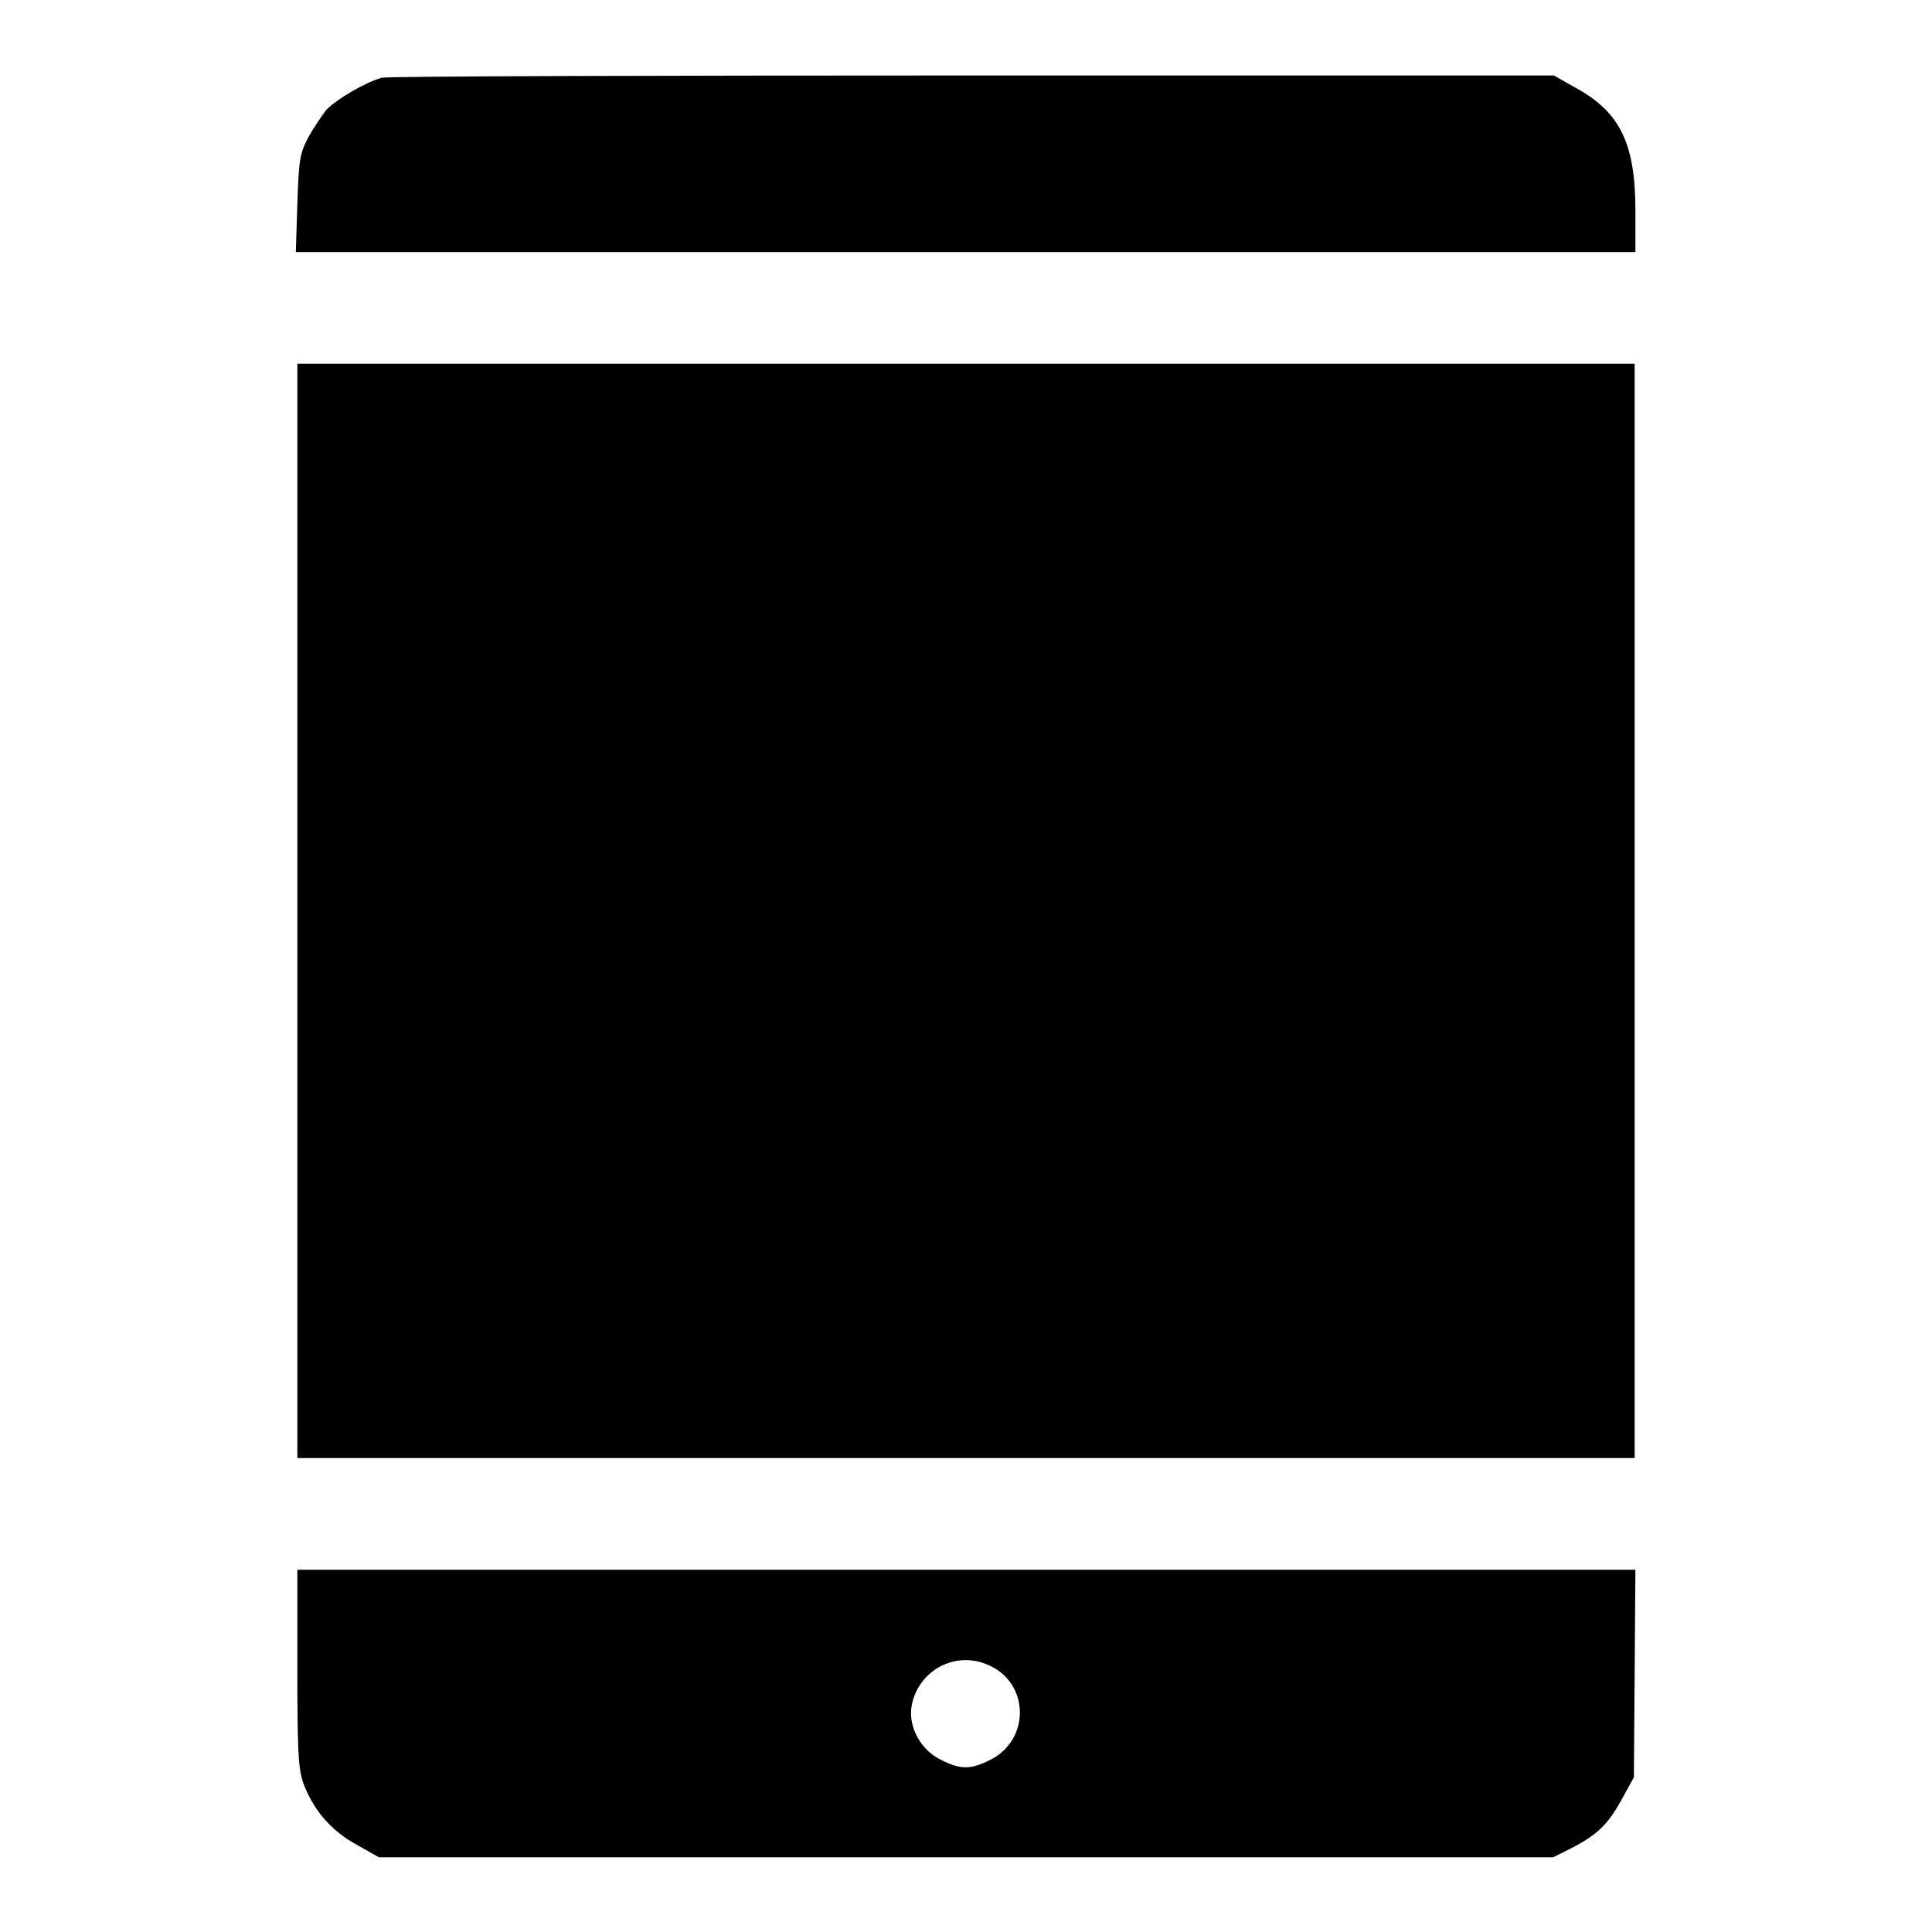
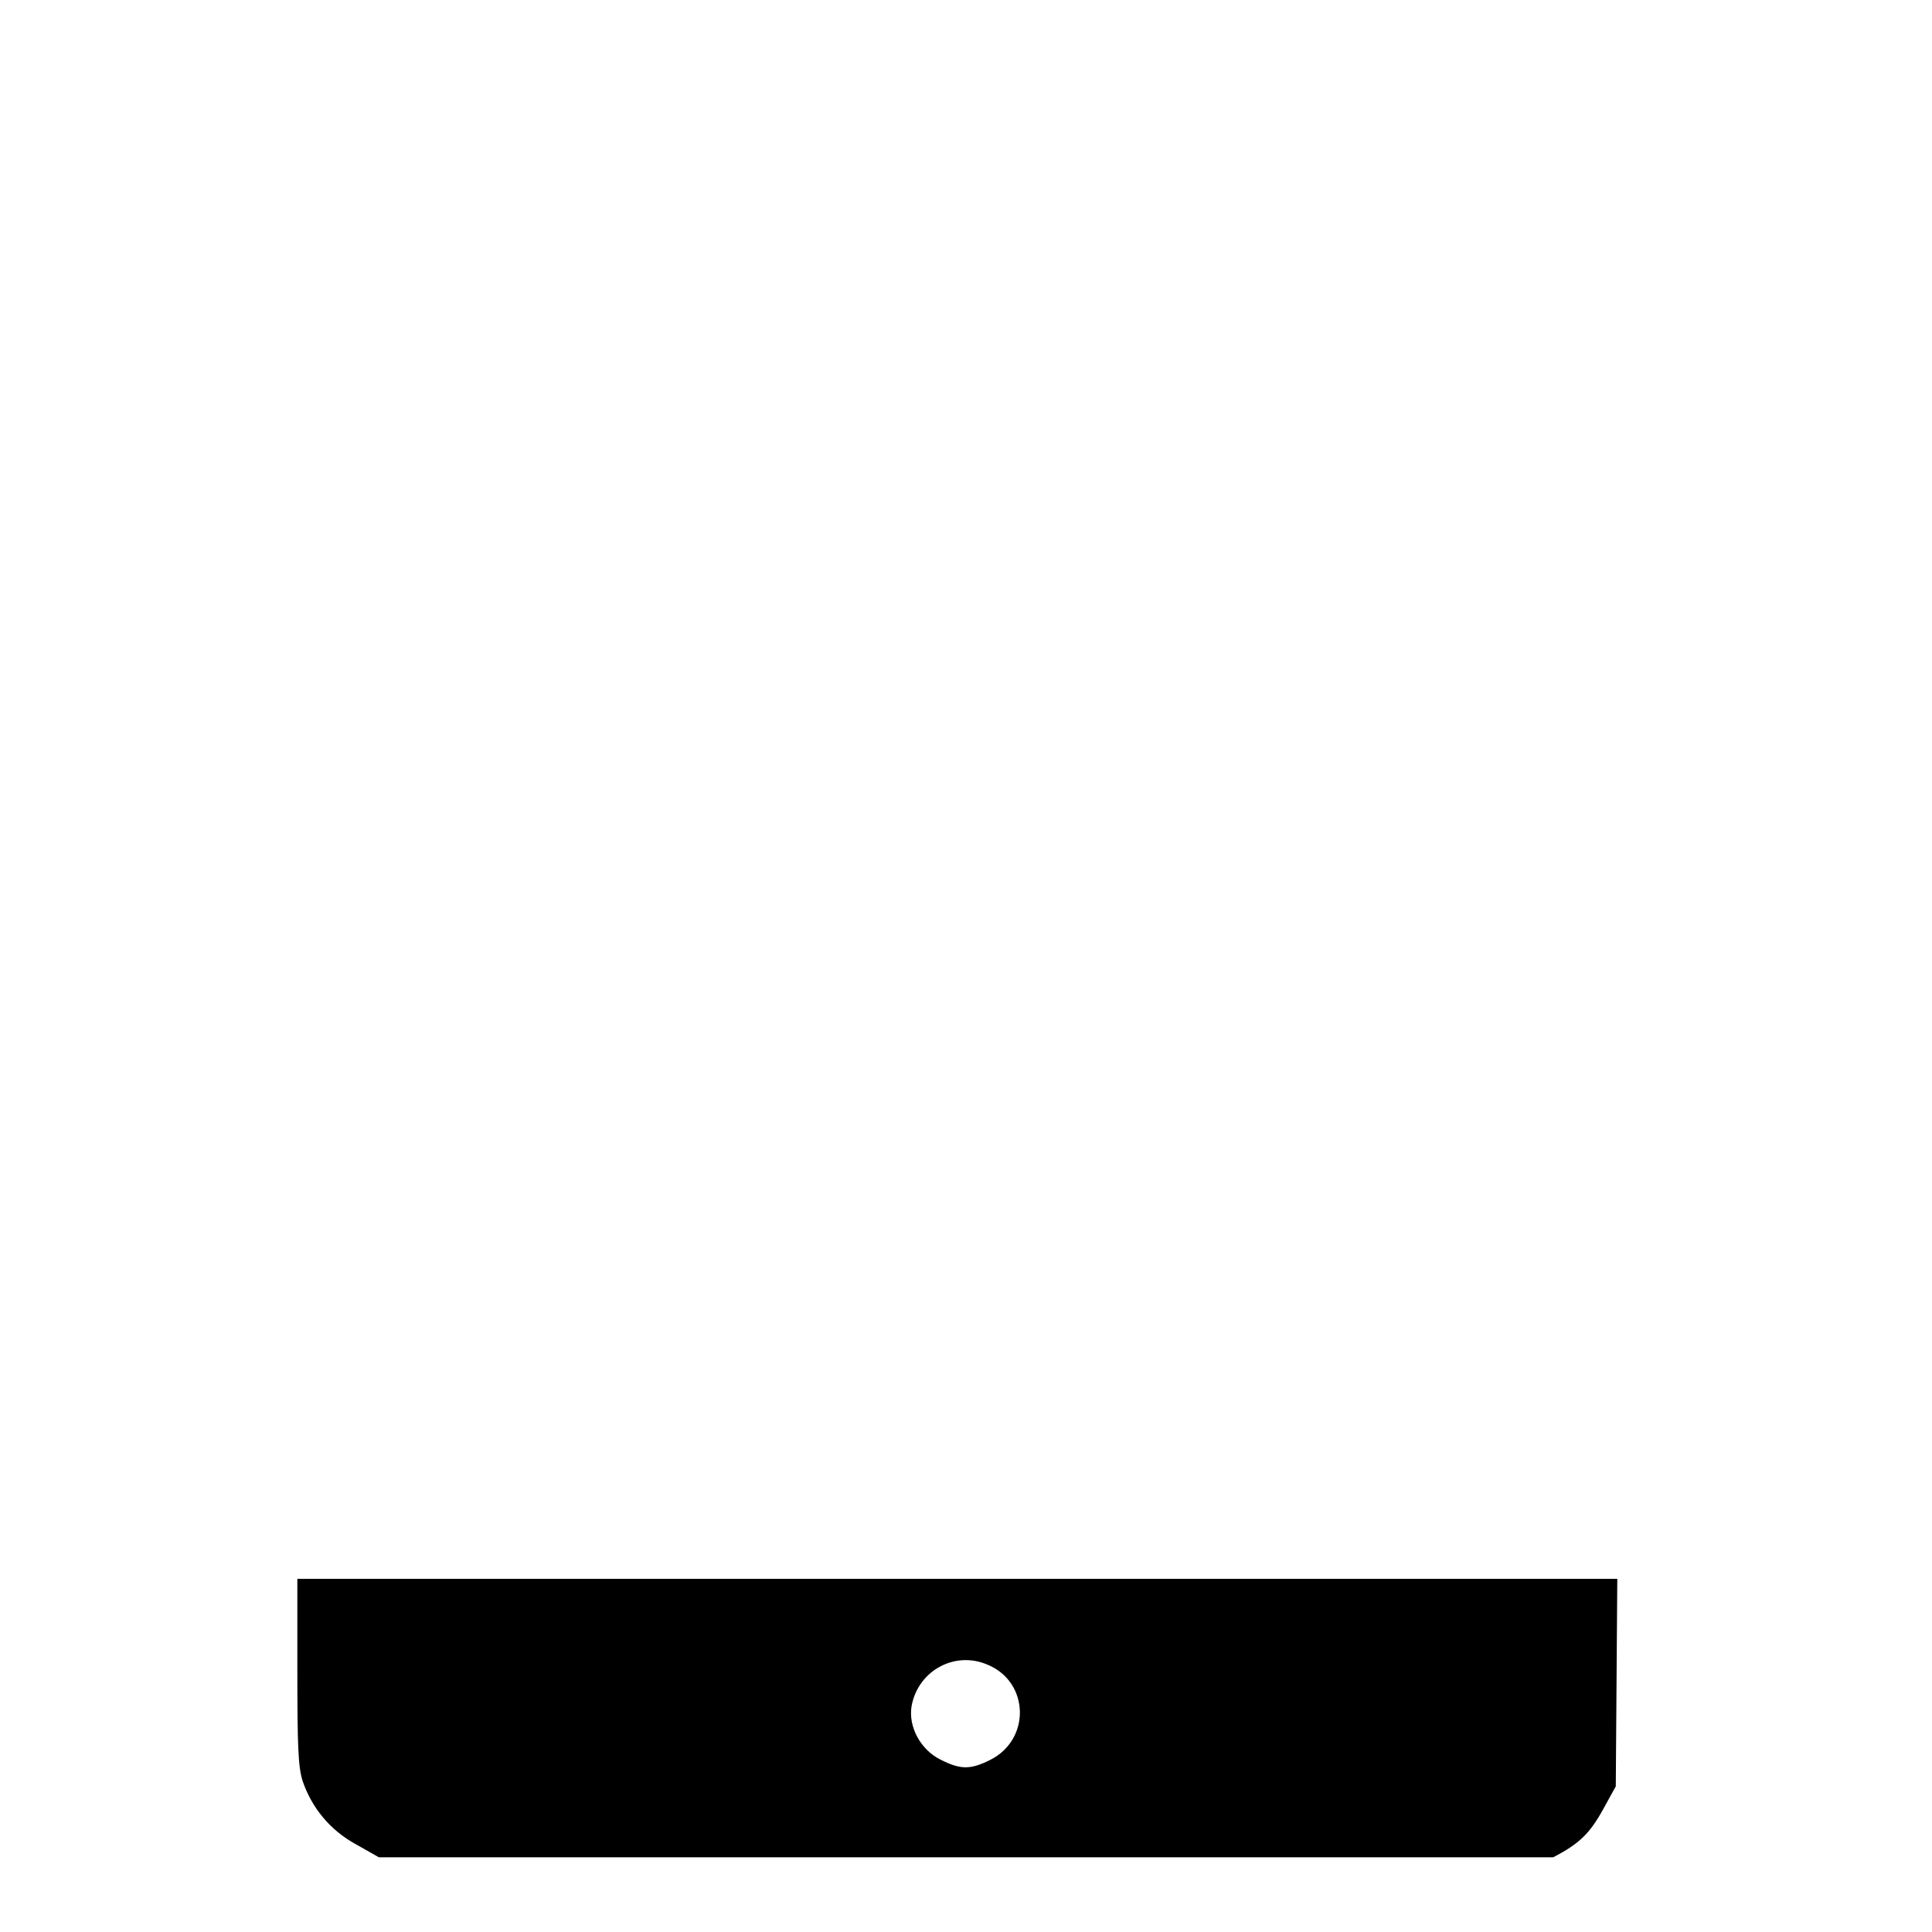
<svg xmlns="http://www.w3.org/2000/svg" version="1.1" x="0px" y="0px" viewBox="0 0 256 256" enable-background="new 0 0 256 256" xml:space="preserve">
  <g>
    <g>
      <g>
-         <path fill="#000000" d="M50.6,10.3c-2.2,0.6-6.1,2.9-7.4,4.3c-0.6,0.8-1.7,2.4-2.4,3.7c-1.1,2.1-1.2,3-1.4,8.7l-0.2,6.4H128h88.7v-5.5c0-8.8-2-13-7.8-16.2l-3-1.7L128.9,10C86.7,10,51.4,10.1,50.6,10.3z" />
-         <path fill="#000000" d="M39.4,120.7v72.5H128h88.6v-72.5V48.2H128H39.4V120.7z" />
-         <path fill="#000000" d="M39.4,220.8c0,10.6,0.1,13.3,0.7,15.2c1.2,3.5,3.6,6.5,7.1,8.4l3,1.7H128h77.8l2.4-1.2c3.5-1.8,4.9-3.2,6.7-6.5l1.6-2.9l0.1-13.8l0.1-13.7h-88.6H39.4V220.8z M130.9,220.6c5.5,2.3,5.7,9.9,0.3,12.6c-2.6,1.3-3.9,1.3-6.5,0c-2.7-1.3-4.4-4.4-3.9-7.2C121.7,221.3,126.6,218.7,130.9,220.6z" />
+         <path fill="#000000" d="M39.4,220.8c0,10.6,0.1,13.3,0.7,15.2c1.2,3.5,3.6,6.5,7.1,8.4l3,1.7H128h77.8c3.5-1.8,4.9-3.2,6.7-6.5l1.6-2.9l0.1-13.8l0.1-13.7h-88.6H39.4V220.8z M130.9,220.6c5.5,2.3,5.7,9.9,0.3,12.6c-2.6,1.3-3.9,1.3-6.5,0c-2.7-1.3-4.4-4.4-3.9-7.2C121.7,221.3,126.6,218.7,130.9,220.6z" />
      </g>
    </g>
  </g>
</svg>